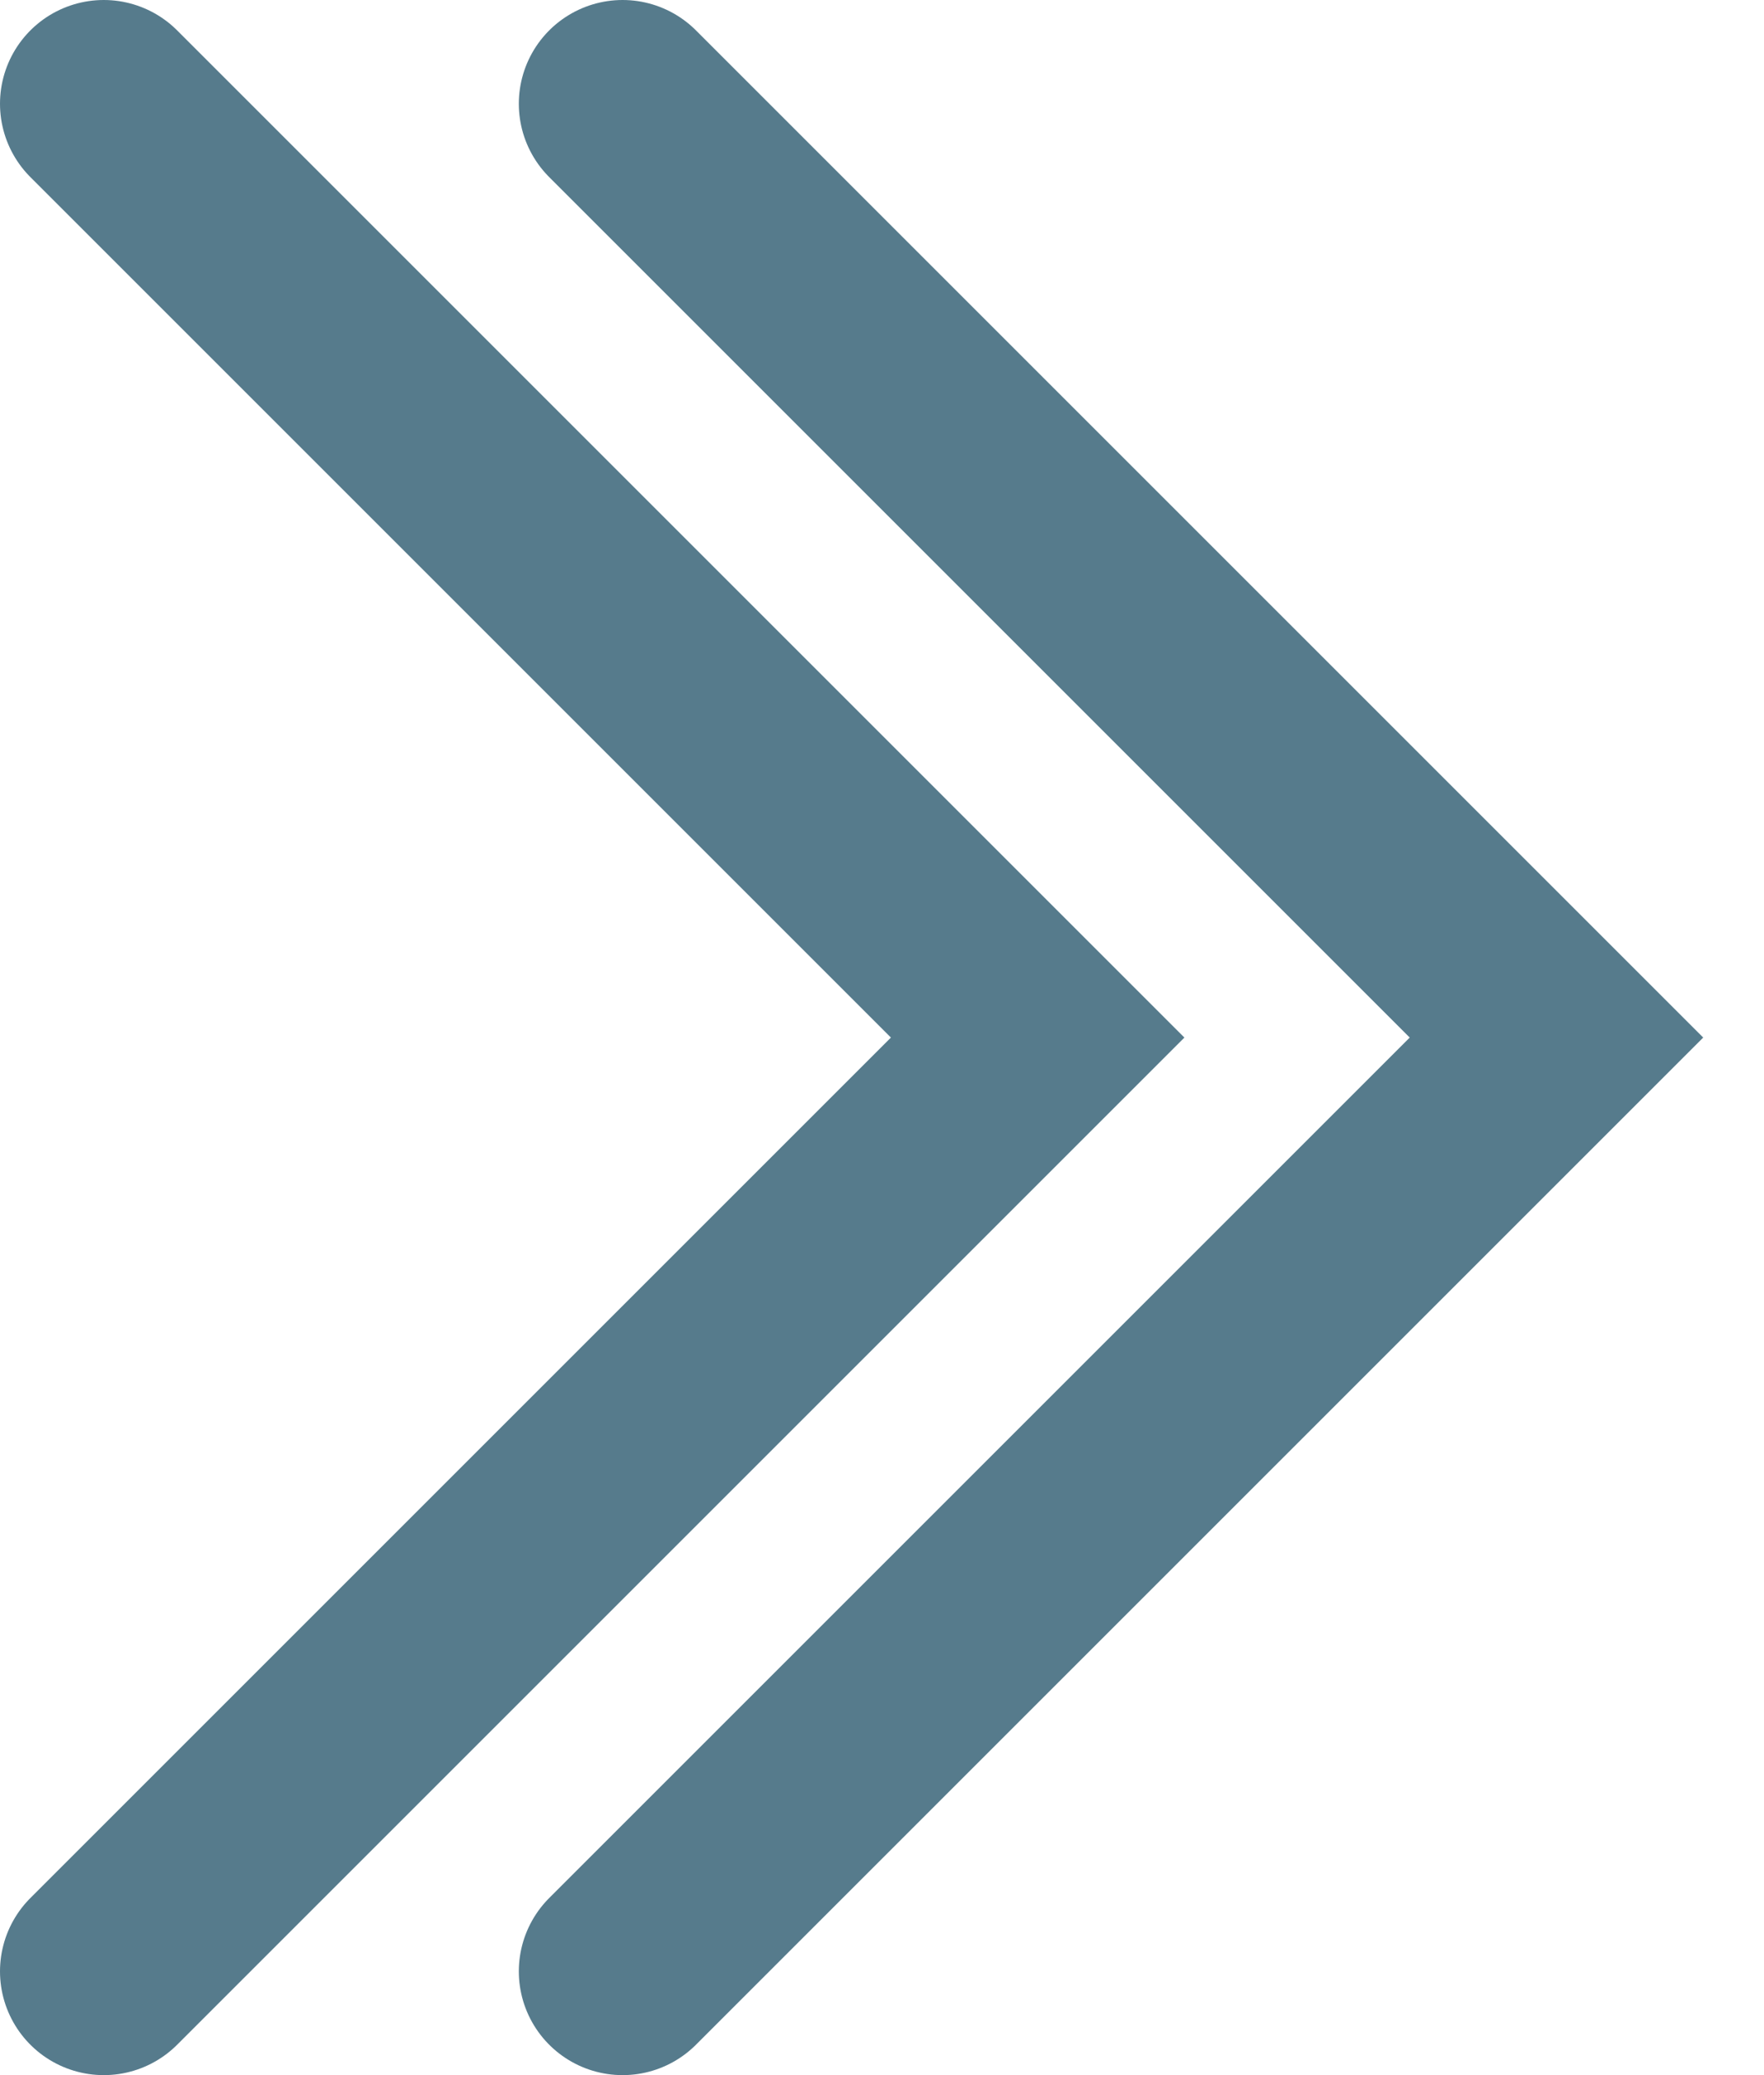
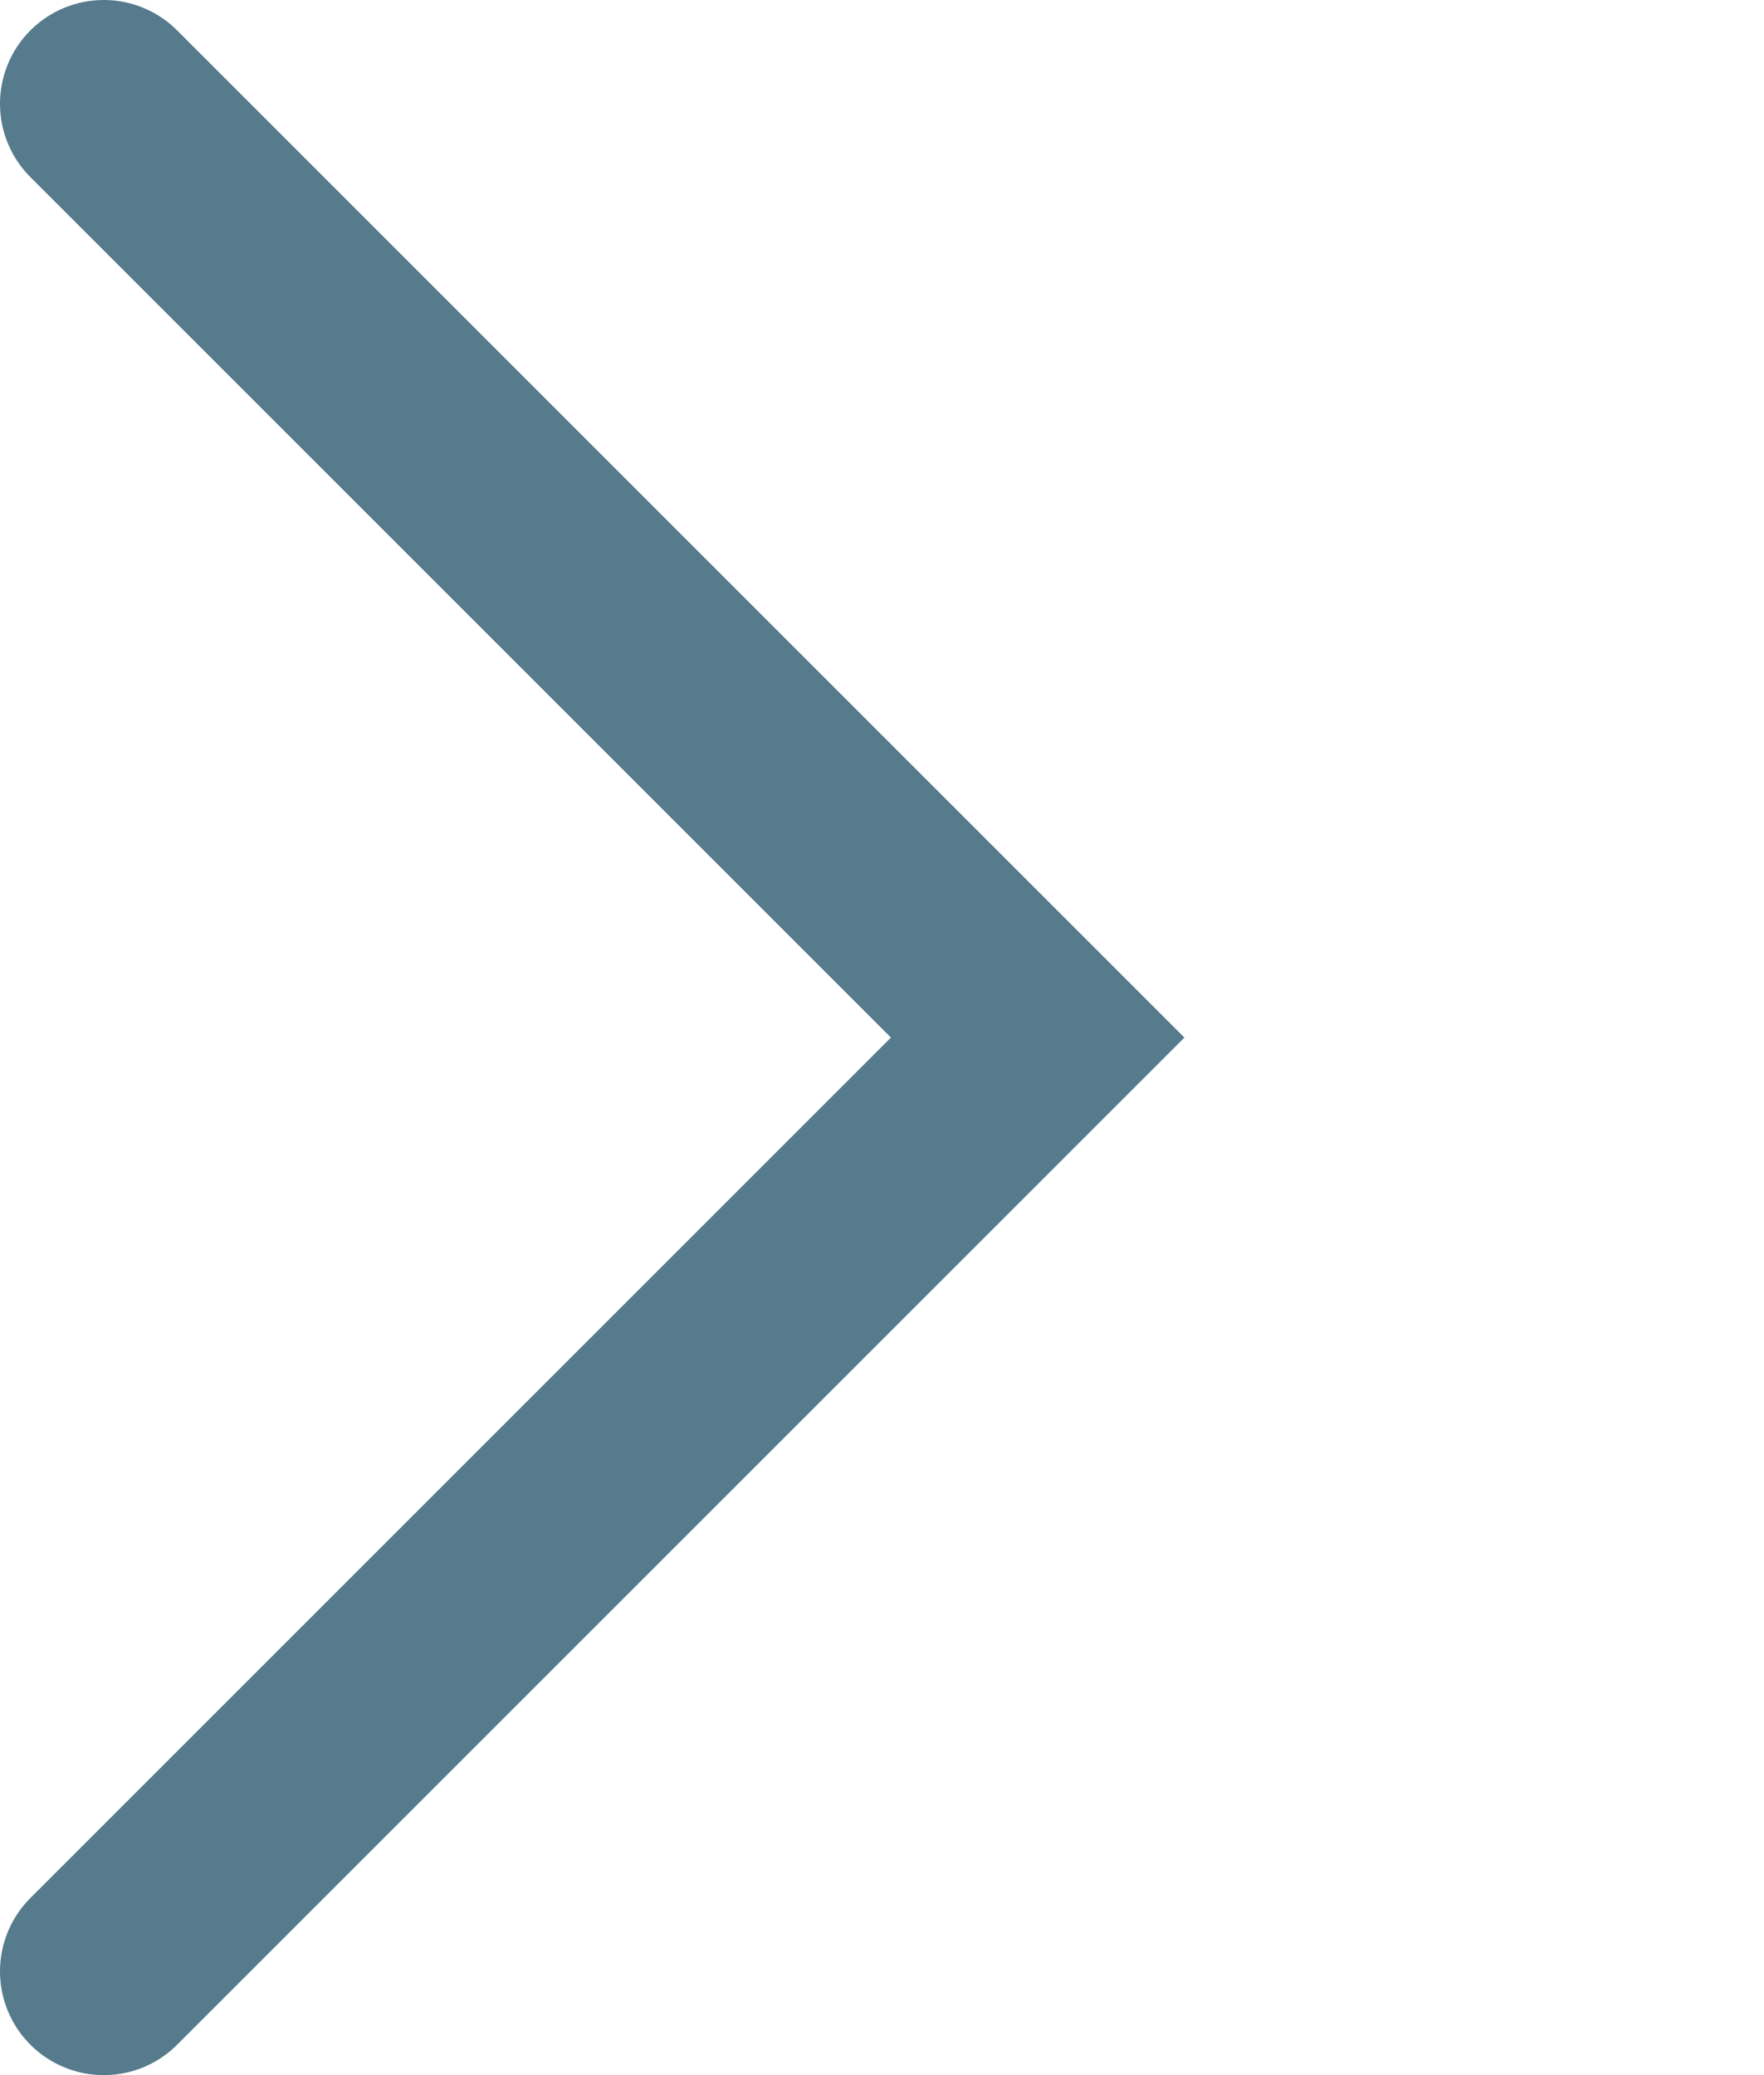
<svg xmlns="http://www.w3.org/2000/svg" width="17" height="20" viewBox="0 0 17 20" fill="none">
  <path d="M1 1L10 10L1 19" stroke="#567B8C" stroke-width="2" stroke-linecap="round" />
-   <path d="M6 1L15 10L6 19" stroke="#567B8C" stroke-width="2" stroke-linecap="round" />
</svg>